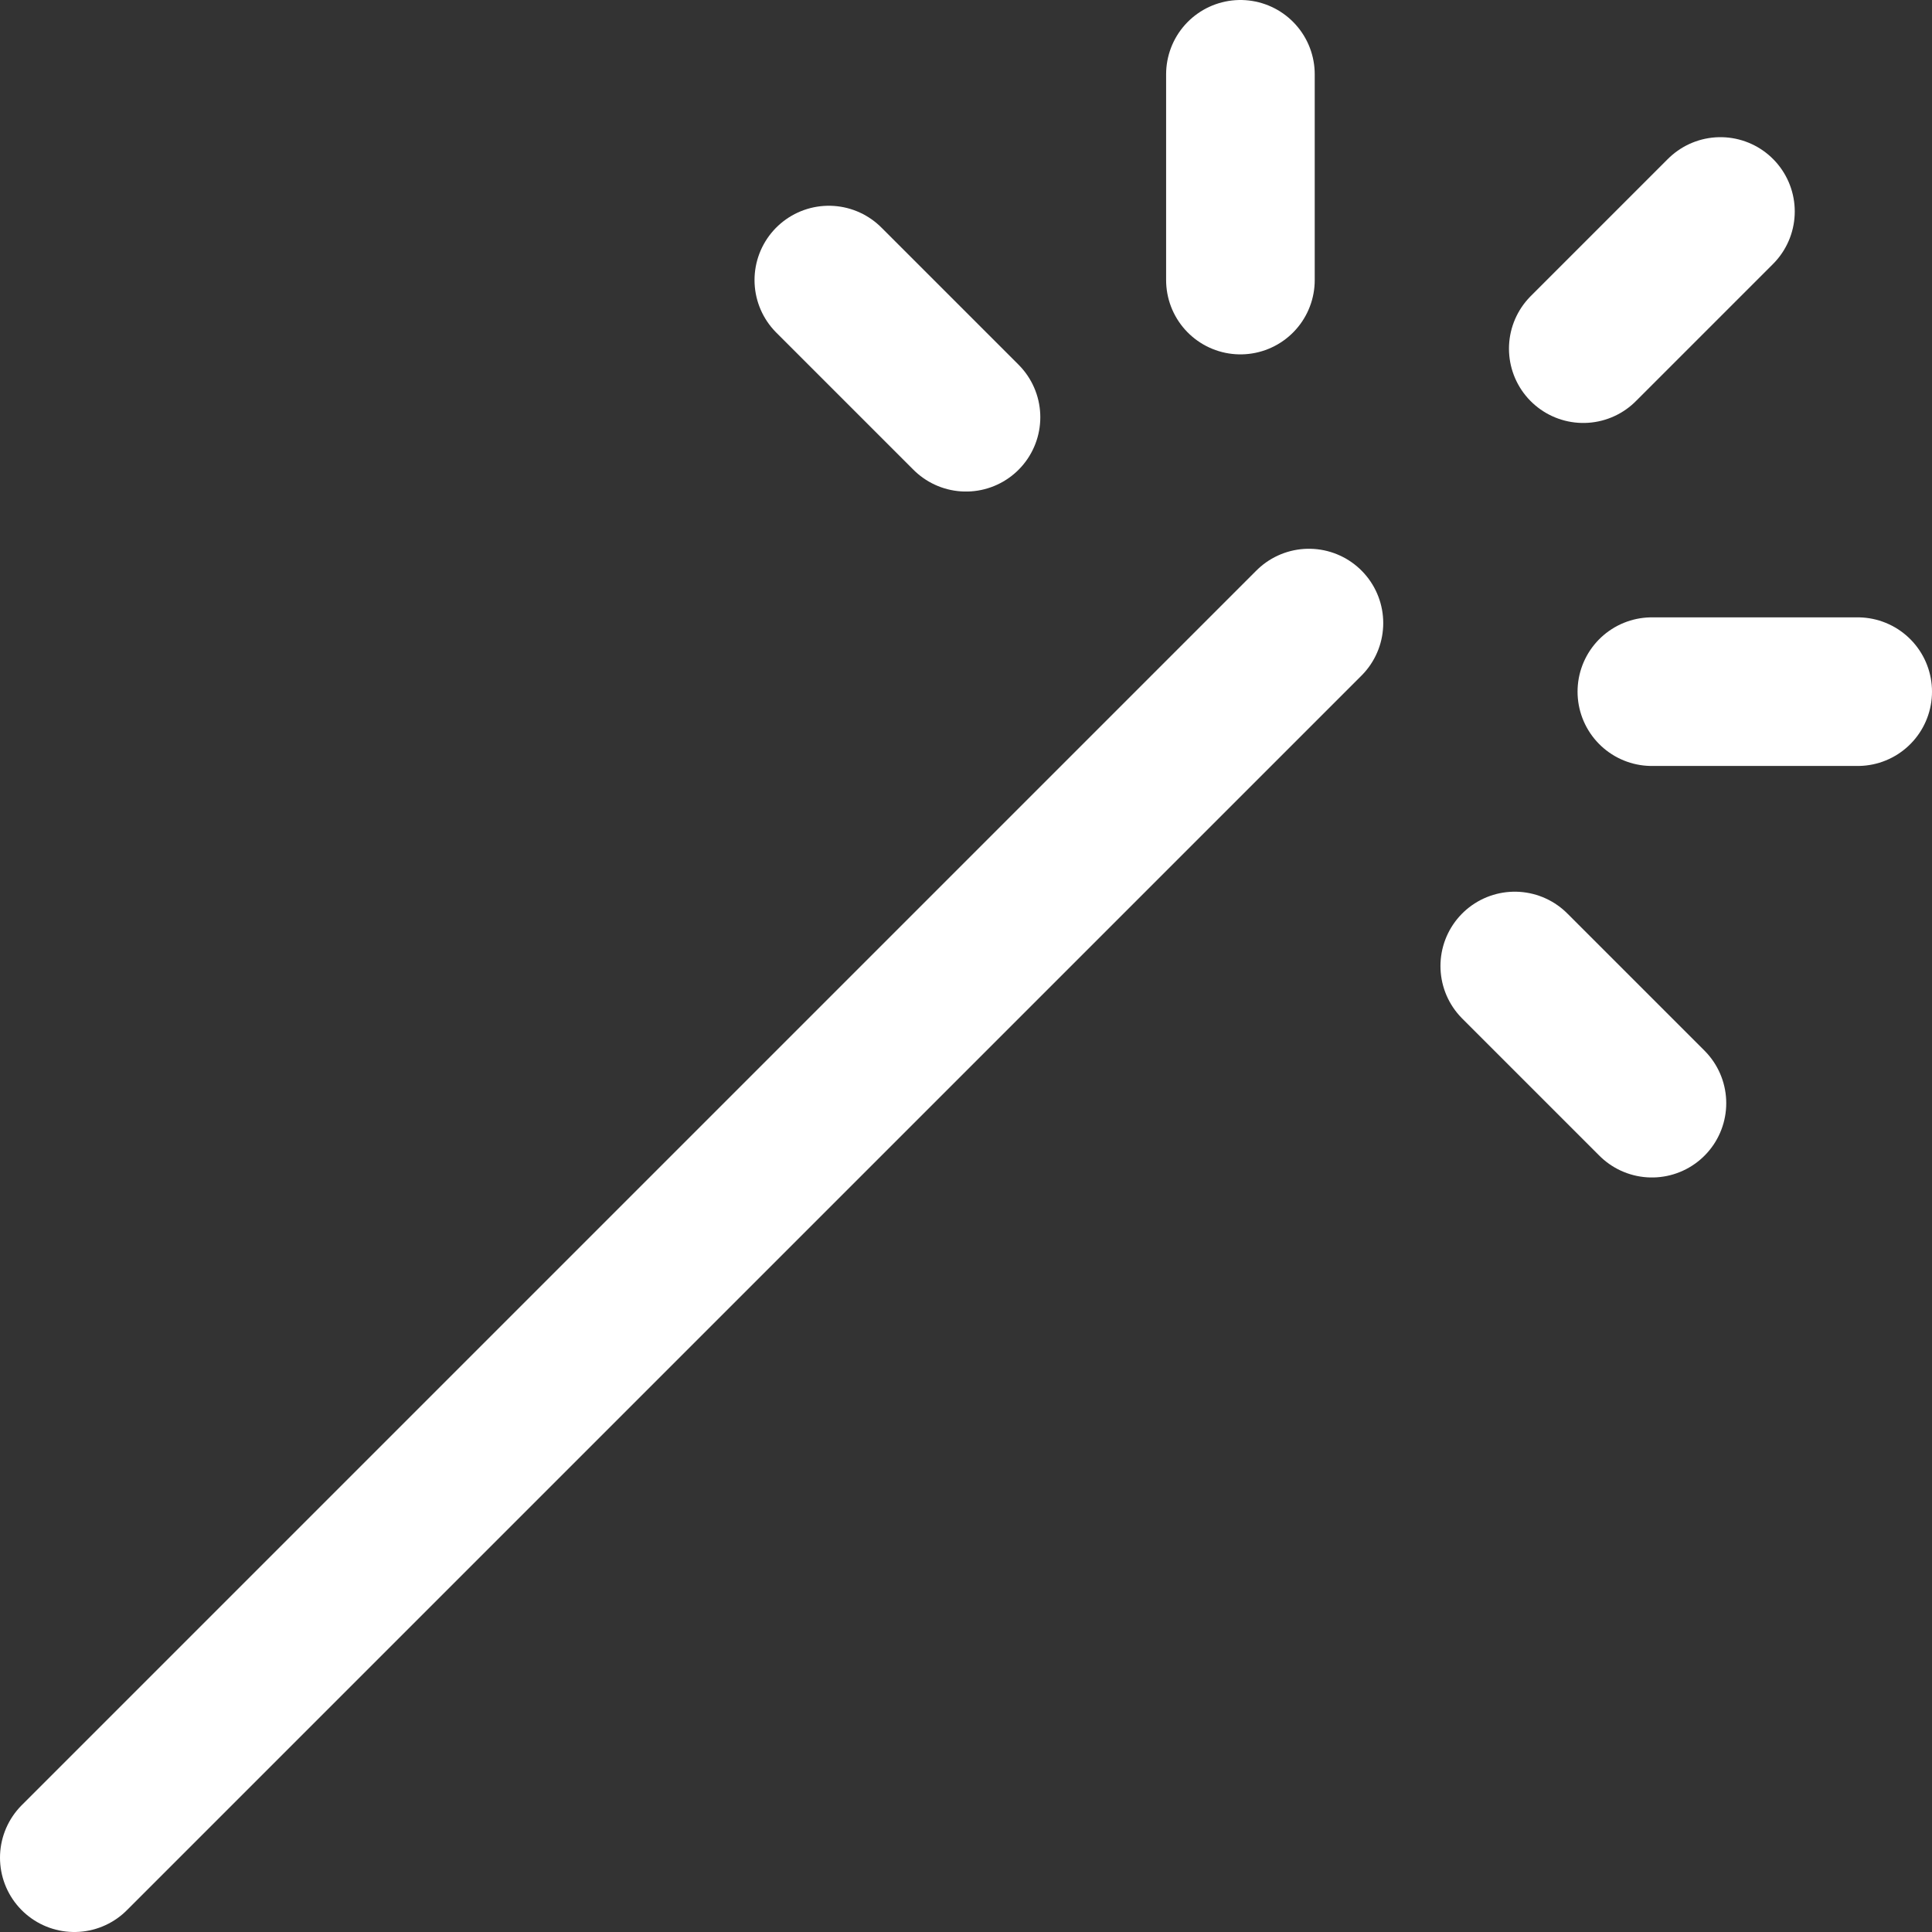
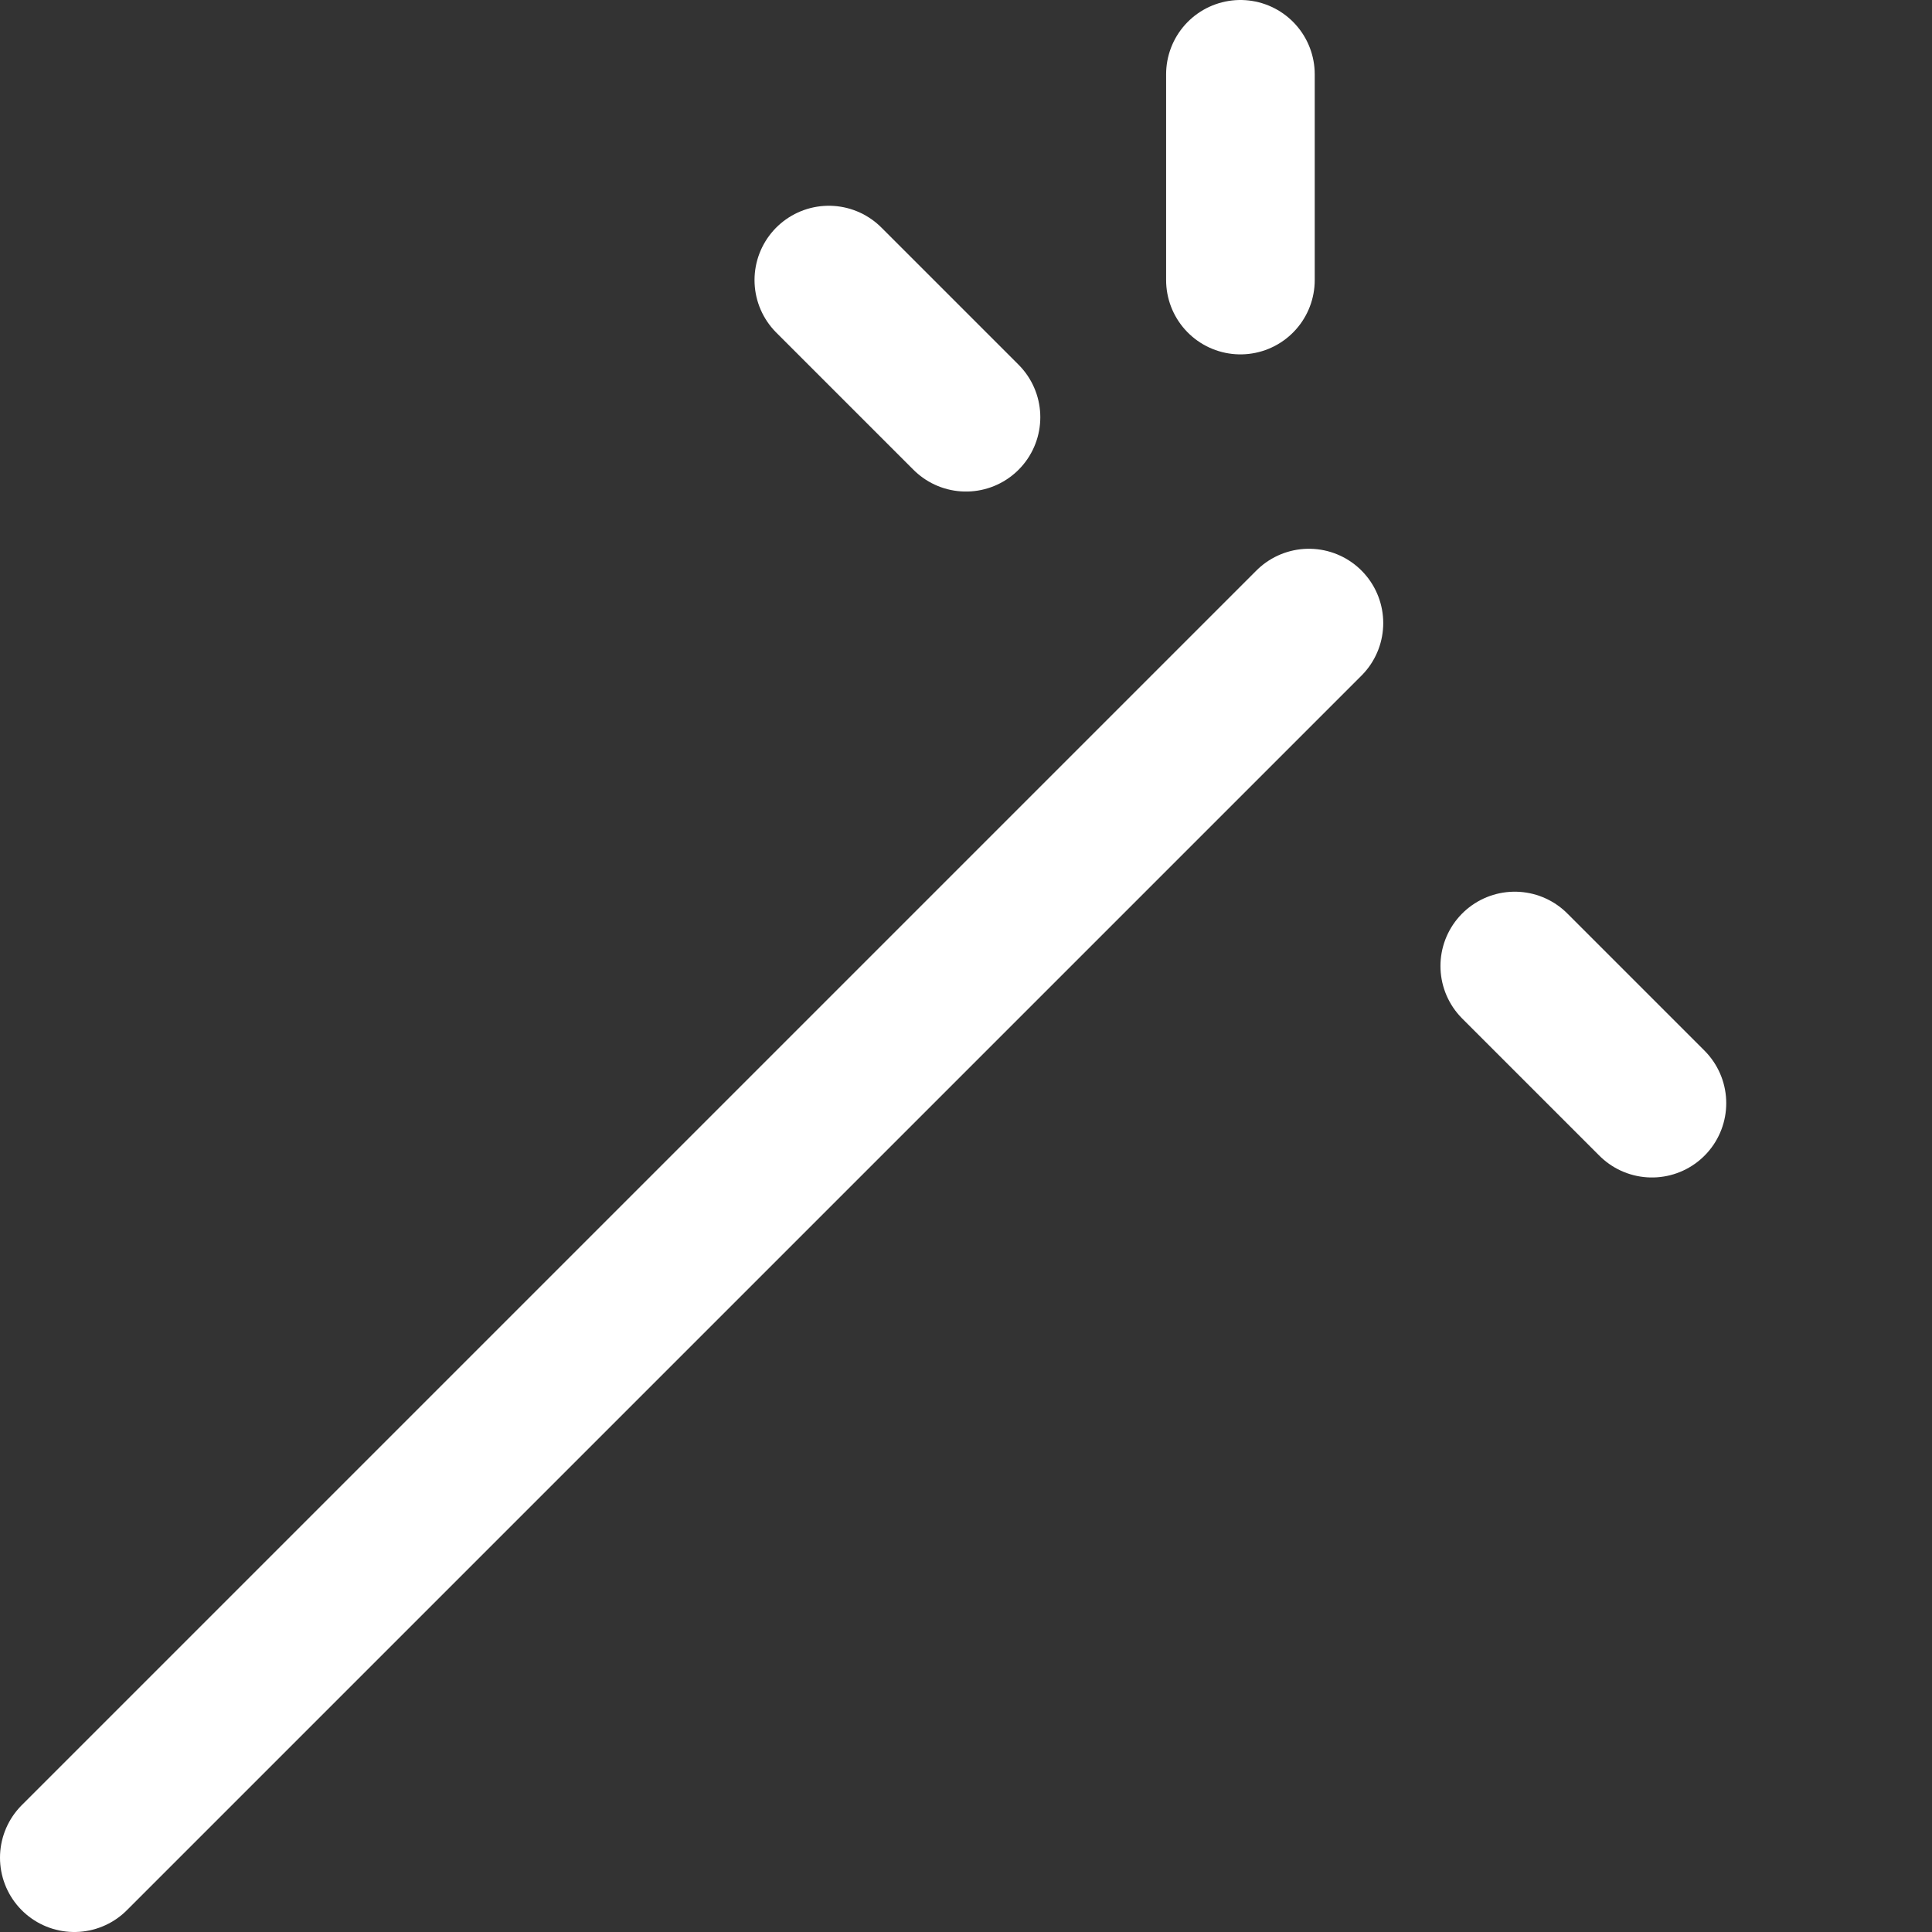
<svg xmlns="http://www.w3.org/2000/svg" width="26" height="26" viewBox="0 0 26 26" fill="none">
  <rect x="0" y="0" width="26" height="26" fill="#333333" stroke="none" />
  <path d="M1 25L17.615 8.385" stroke="white" stroke-width="2" stroke-linecap="round" stroke-linejoin="round" />
-   <path d="M21.307 4.692L23.153 2.846" stroke="white" stroke-width="2" stroke-linecap="round" stroke-linejoin="round" />
  <path d="M16.693 3.769V1" stroke="white" stroke-width="2" stroke-linecap="round" stroke-linejoin="round" />
-   <path d="M22.23 9.308H25" stroke="white" stroke-width="2" stroke-linecap="round" stroke-linejoin="round" />
  <path d="M20.385 13L22.231 14.846" stroke="white" stroke-width="2" stroke-linecap="round" stroke-linejoin="round" />
  <path d="M11.154 3.769L13 5.615" stroke="white" stroke-width="2" stroke-linecap="round" stroke-linejoin="round" />
</svg>